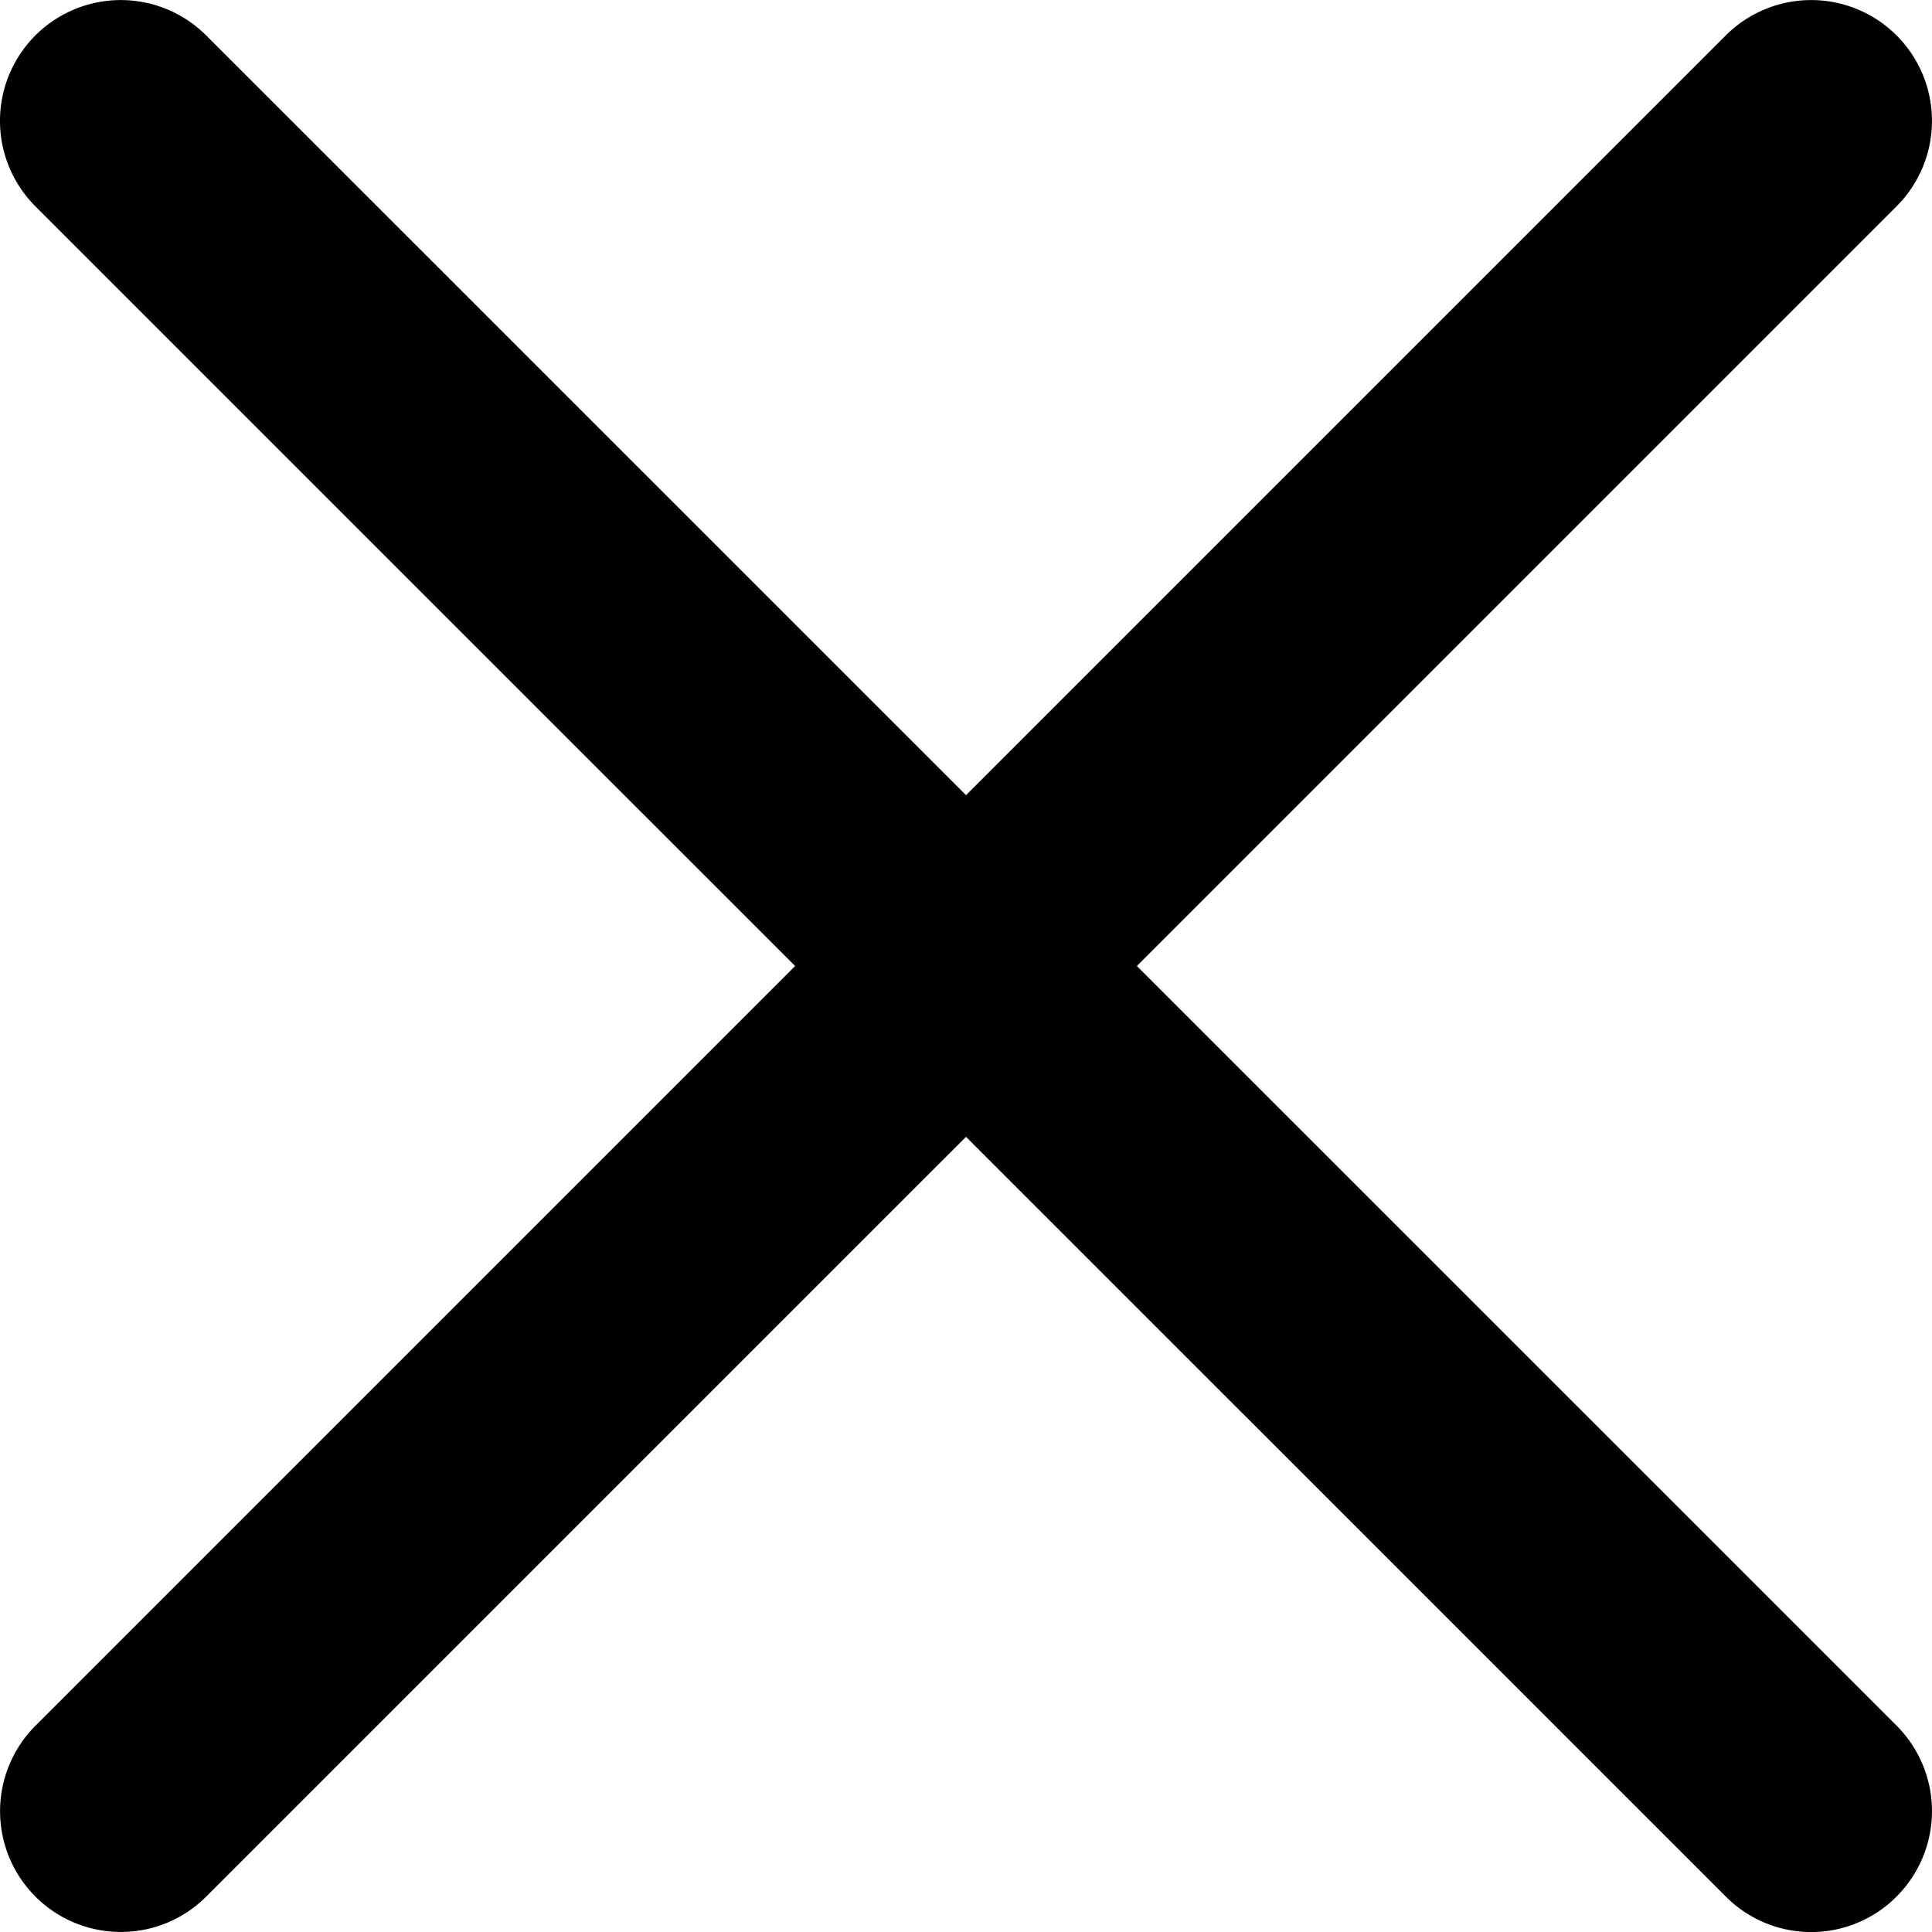
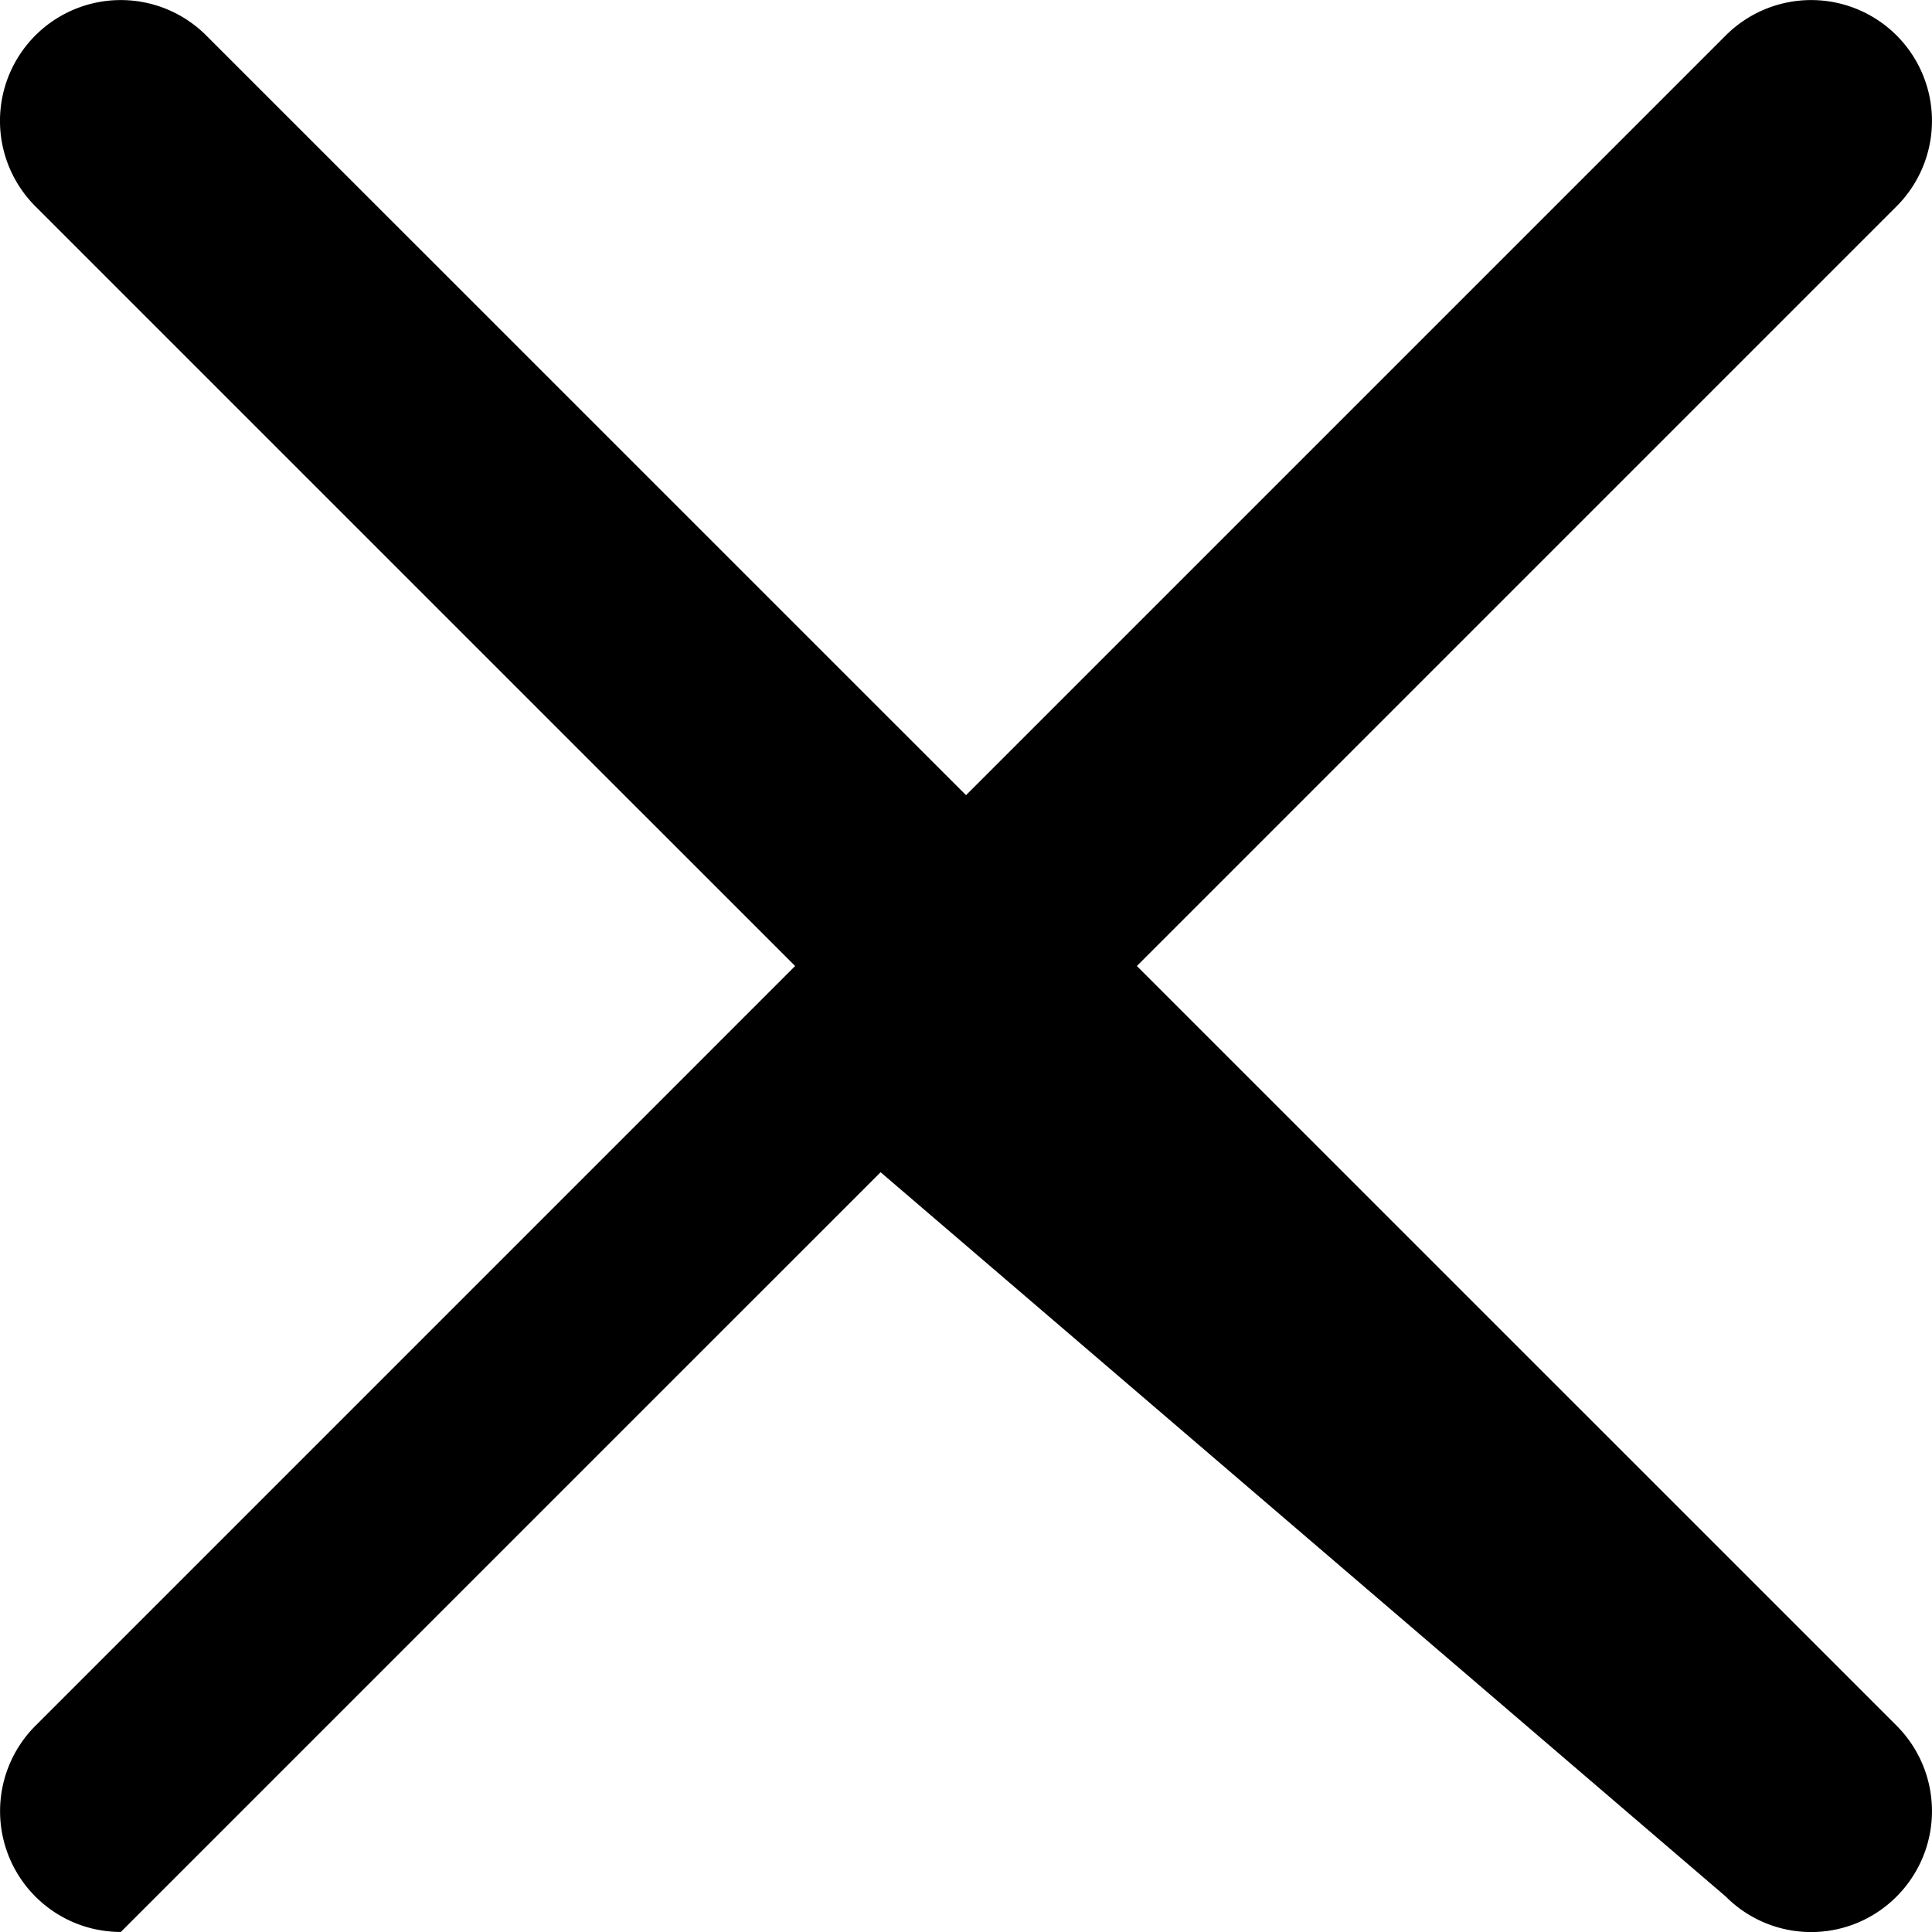
<svg xmlns="http://www.w3.org/2000/svg" viewBox="0 0 47.971 47.971">
-   <path d="M28.228 23.986L47.092 5.122a3 3 0 0 0 0-4.242 3 3 0 0 0-4.242 0L23.986 19.744 5.12.88a3 3 0 0 0-4.242 0 3 3 0 0 0 0 4.242l18.865 18.864L.88 42.85a3 3 0 0 0 0 4.242c.586.585 1.354.878 2.12.878a2.99 2.99 0 0 0 2.121-.879l18.865-18.864L42.85 47.09a2.99 2.99 0 0 0 4.242 0 3 3 0 0 0 0-4.242L28.228 23.986z" />
+   <path d="M28.228 23.986L47.092 5.122a3 3 0 0 0 0-4.242 3 3 0 0 0-4.242 0L23.986 19.744 5.12.88a3 3 0 0 0-4.242 0 3 3 0 0 0 0 4.242l18.865 18.864L.88 42.85a3 3 0 0 0 0 4.242c.586.585 1.354.878 2.12.878l18.865-18.864L42.85 47.09a2.99 2.99 0 0 0 4.242 0 3 3 0 0 0 0-4.242L28.228 23.986z" />
</svg>